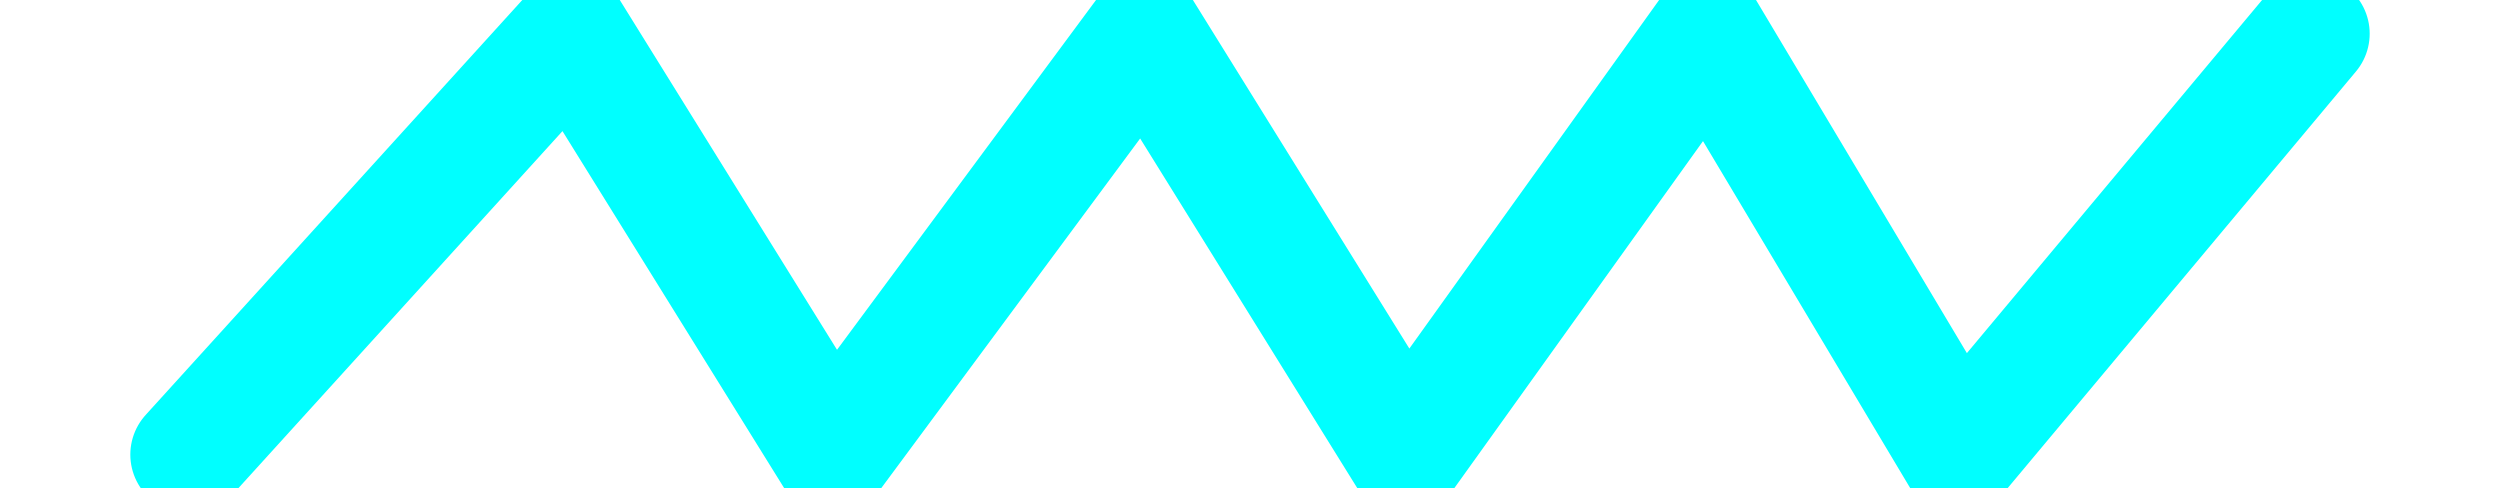
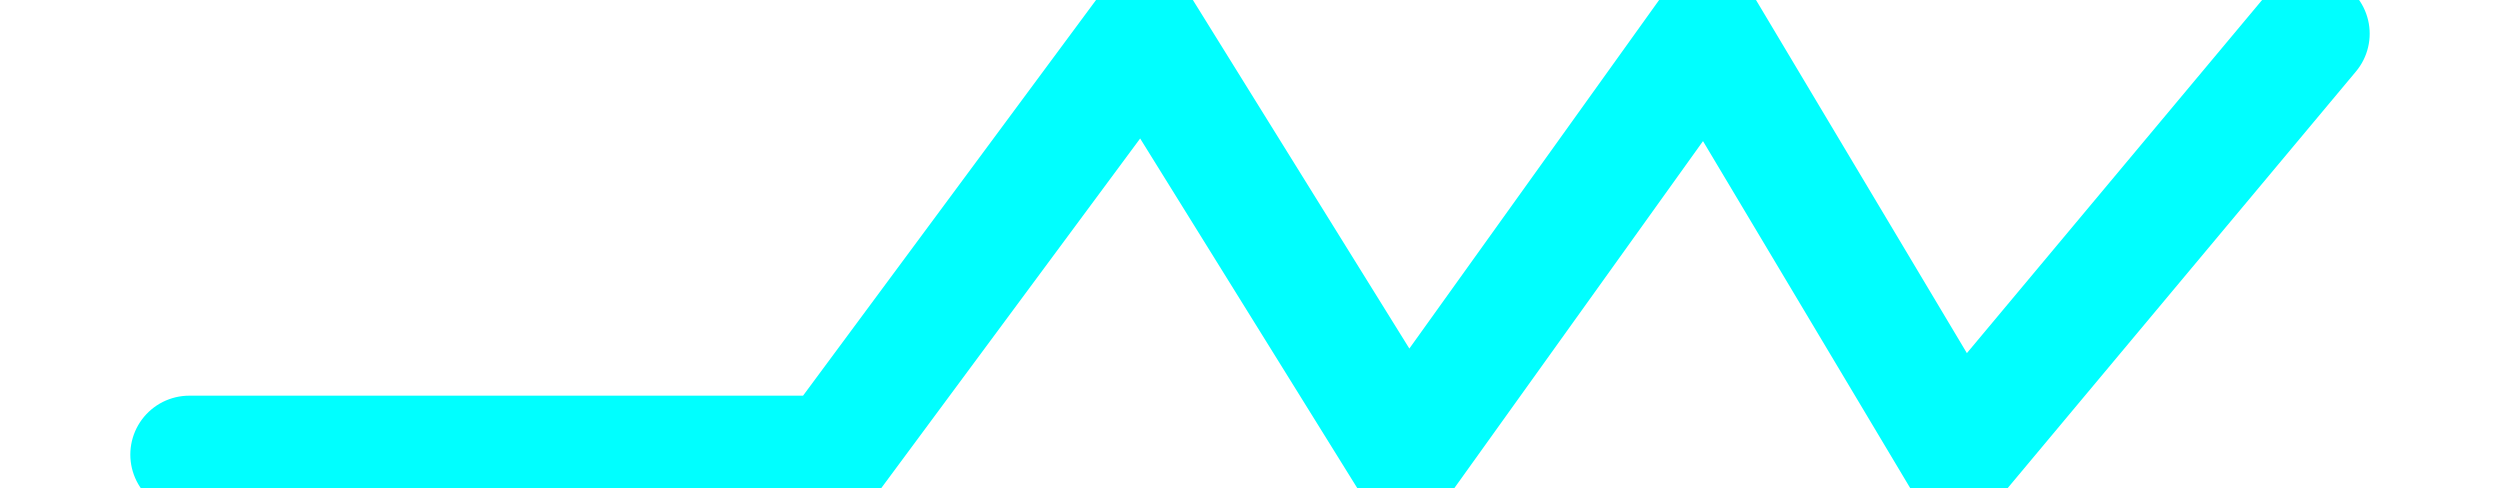
<svg xmlns="http://www.w3.org/2000/svg" width="128" height="25" viewBox="0 0 128 29" fill="none">
-   <path d="M1 27L23.692 2L39.218 27L57.73 2L73.256 27L91.171 2L106.1 27L127 2" stroke="#00FFFF" stroke-width="7" stroke-linecap="round" />
+   <path d="M1 27L39.218 27L57.73 2L73.256 27L91.171 2L106.1 27L127 2" stroke="#00FFFF" stroke-width="7" stroke-linecap="round" />
</svg>